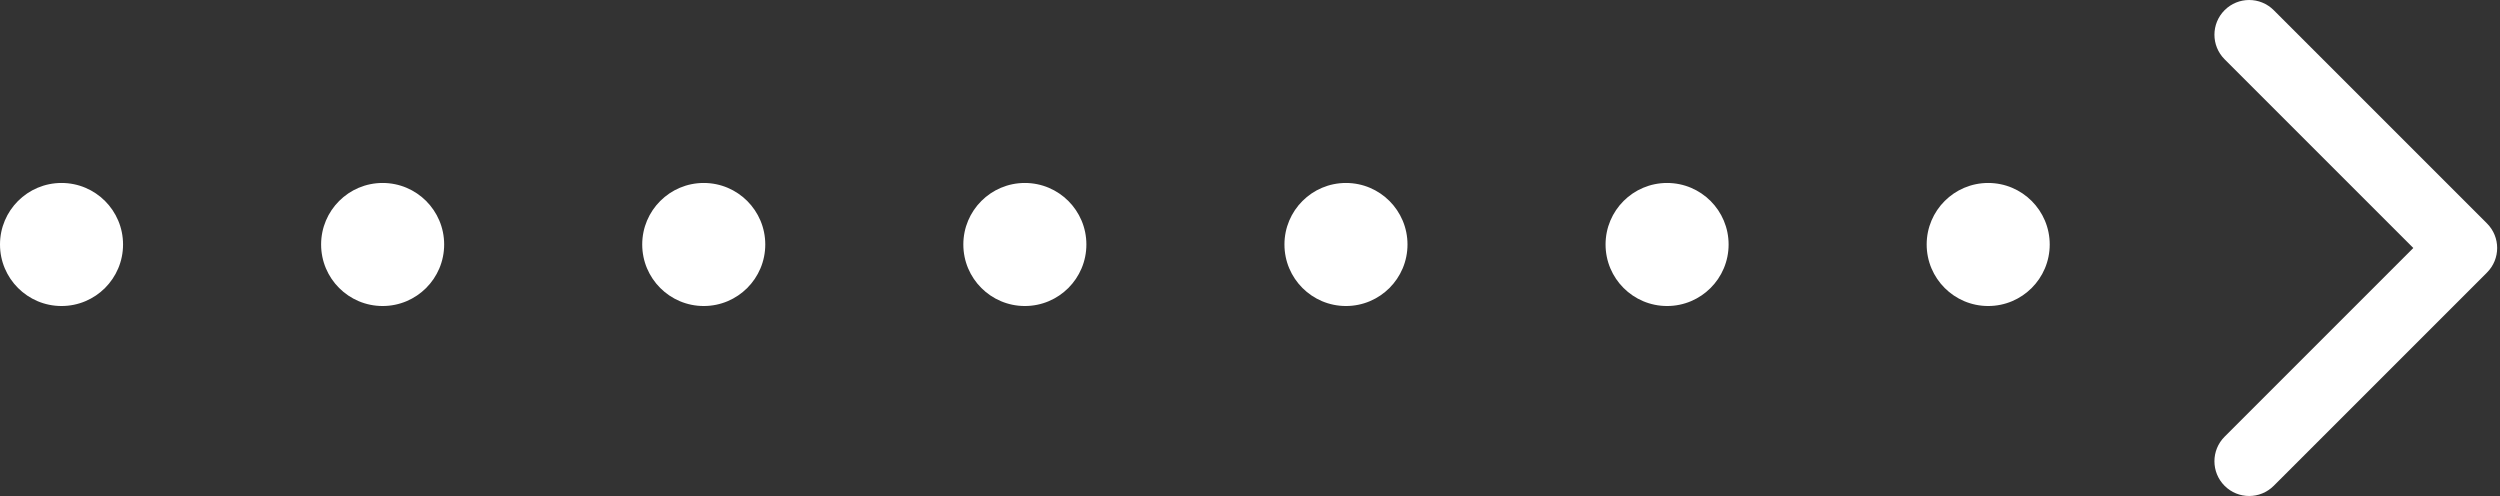
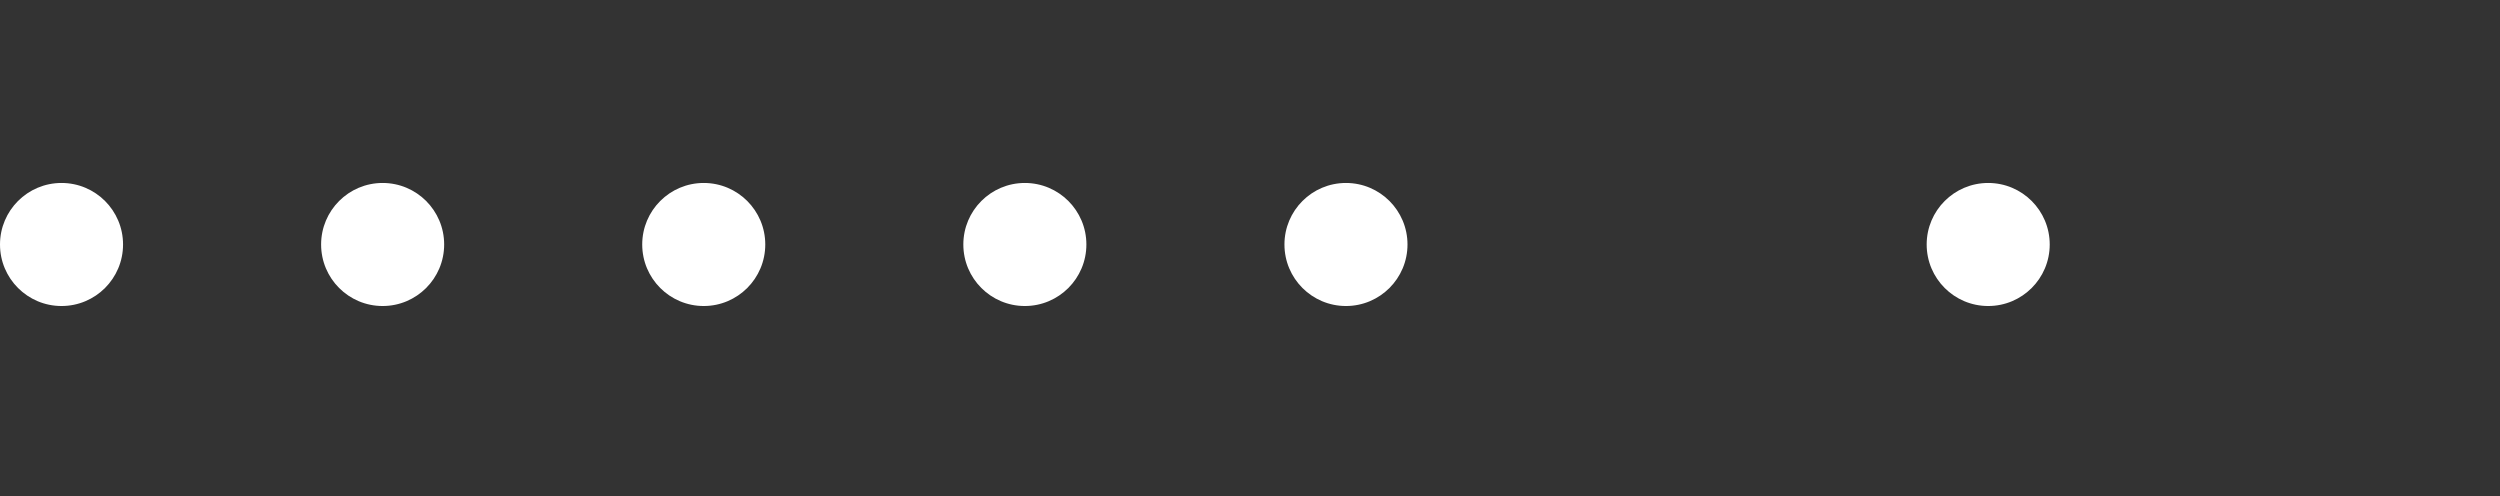
<svg xmlns="http://www.w3.org/2000/svg" width="499" height="99" viewBox="0 0 499 99" fill="none">
  <rect x="0" y="0" width="499" height="99" fill="#333333" stroke="none" />
  <circle cx="12.28" cy="48.8" r="12.28" fill="white" />
  <circle cx="76.374" cy="48.8" r="12.28" fill="white" />
  <circle cx="140.468" cy="48.8" r="12.28" fill="white" />
  <circle cx="204.562" cy="48.8" r="12.28" fill="white" />
  <circle cx="268.656" cy="48.8" r="12.28" fill="white" />
-   <circle cx="332.75" cy="48.8" r="12.28" fill="white" />
  <circle cx="396.844" cy="48.8" r="12.28" fill="white" />
-   <path d="M496.403 54.401L453.835 96.968C451.127 99.677 446.737 99.677 444.03 96.968C441.323 94.261 441.323 89.871 444.03 87.165L481.697 49.499L444.031 11.835C441.324 9.127 441.324 4.738 444.031 2.031C446.738 -0.677 451.128 -0.677 453.836 2.031L496.404 44.599C497.758 45.953 498.434 47.725 498.434 49.499C498.434 51.274 497.756 53.048 496.403 54.401Z" fill="white" />
</svg>